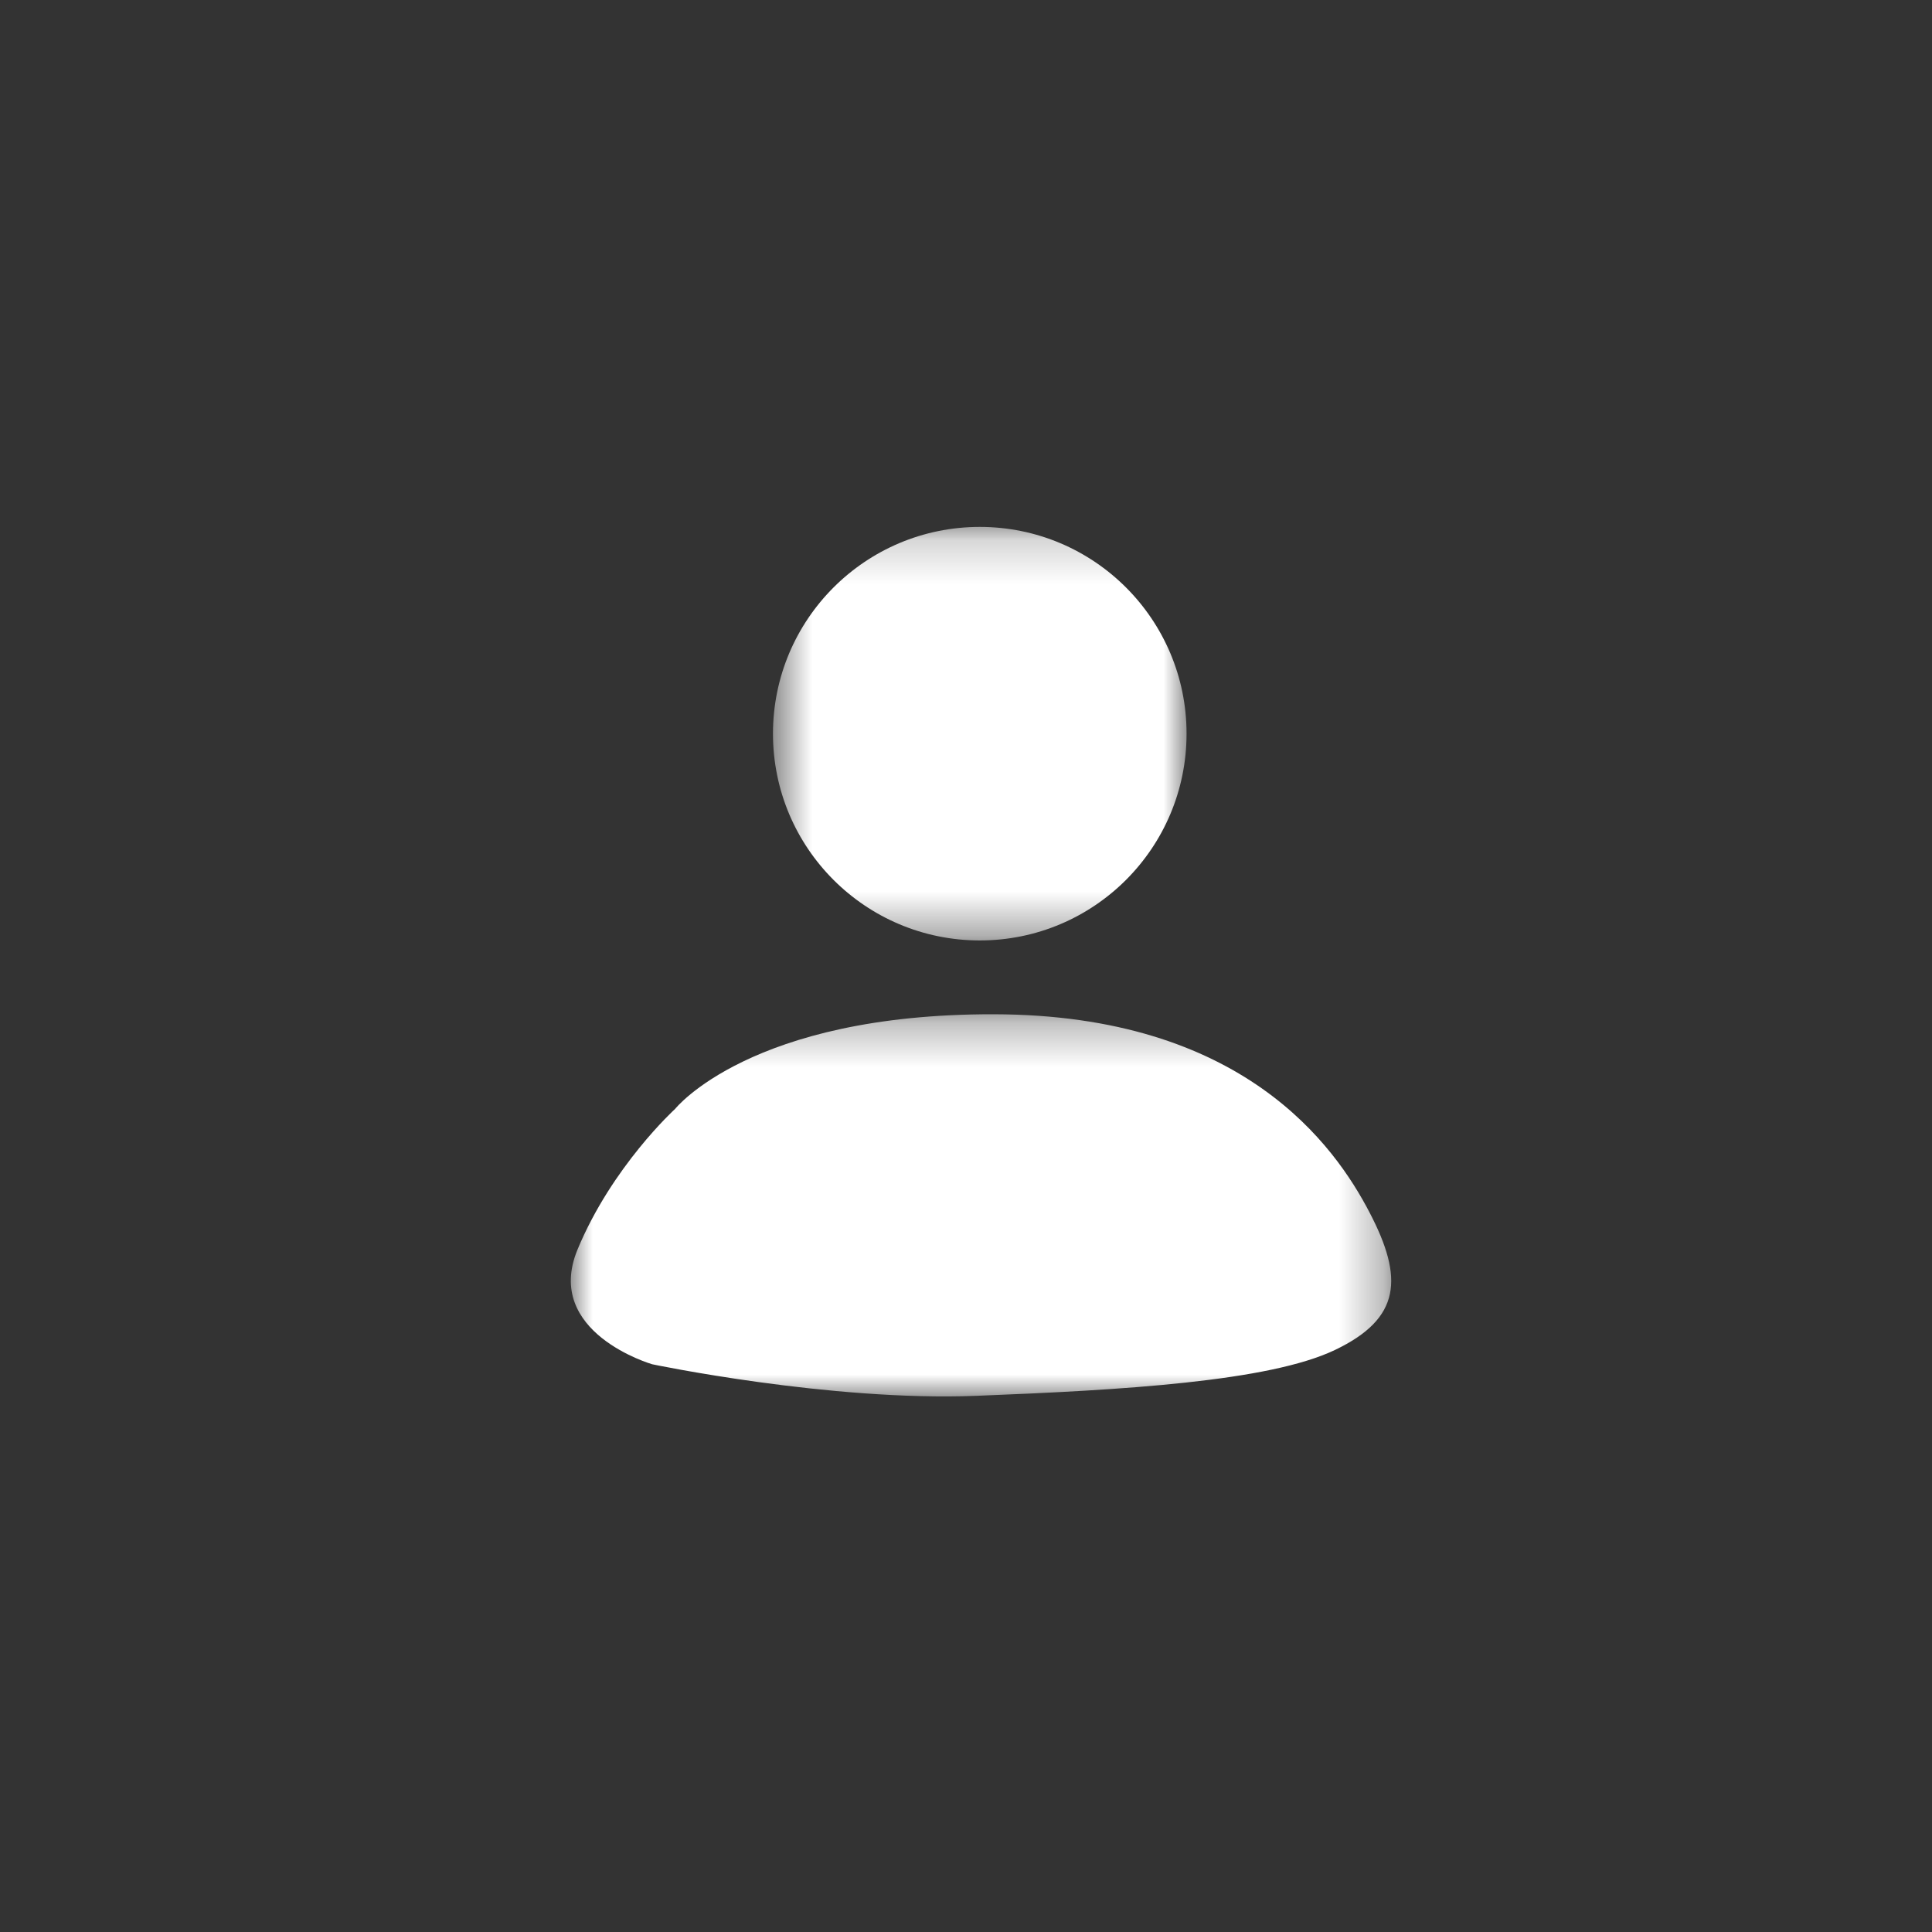
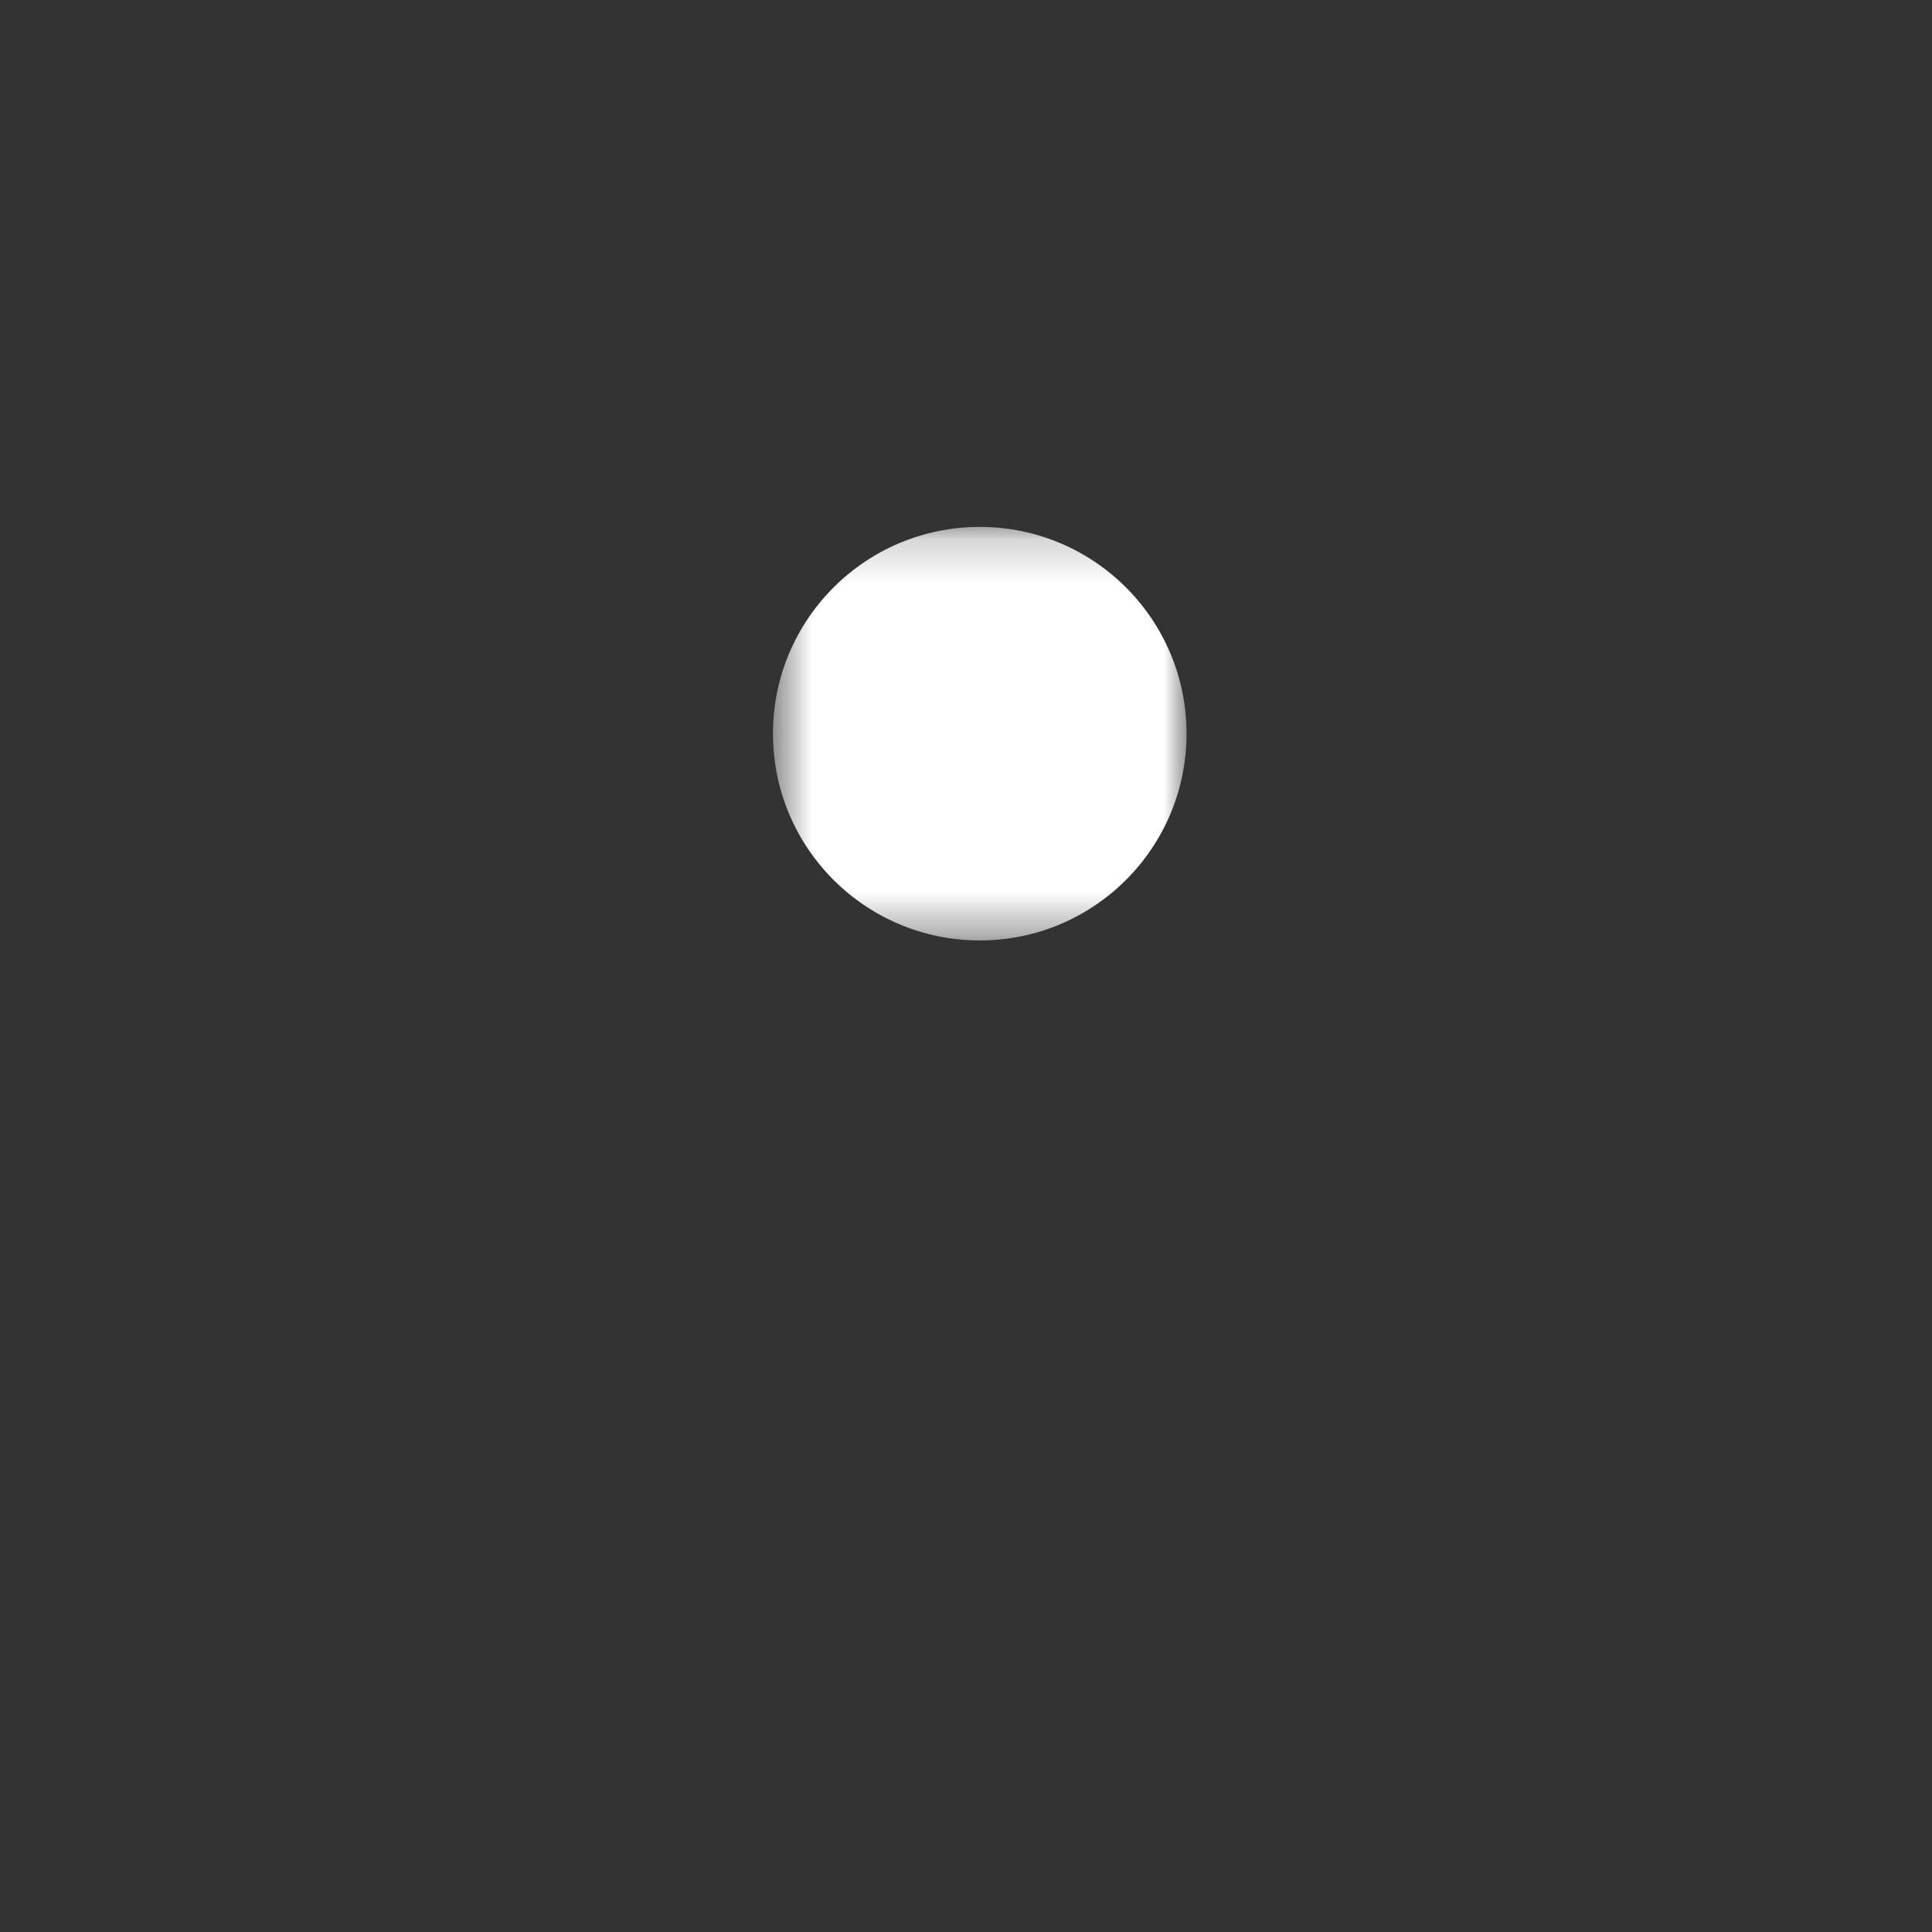
<svg xmlns="http://www.w3.org/2000/svg" xmlns:xlink="http://www.w3.org/1999/xlink" width="44" height="44" viewBox="0 0 44 44">
  <rect x="0" y="0" width="44" height="44" fill="#333333" stroke="none" />
  <defs>
    <polygon id="review-icon-2@1x-a" points=".604 .197 10.023 .197 10.023 9.615 .604 9.615" />
    <polygon id="review-icon-2@1x-c" points="0 .296 18.684 .296 18.684 9 0 9" />
  </defs>
  <g fill="none" fill-rule="evenodd" transform="translate(13 11)">
    <g transform="translate(4 .803)">
      <mask id="review-icon-2@1x-b" fill="#fff">
        <use xlink:href="#review-icon-2@1x-a" />
      </mask>
      <path fill="#FFF" d="M0.604,4.906 C0.604,2.305 2.712,0.197 5.314,0.197 C7.915,0.197 10.023,2.305 10.023,4.906 C10.023,7.508 7.915,9.615 5.314,9.615 C2.712,9.615 0.604,7.508 0.604,4.906" mask="url(#review-icon-2@1x-b)" />
    </g>
    <g transform="translate(0 11.803)">
      <mask id="review-icon-2@1x-d" fill="#fff">
        <use xlink:href="#review-icon-2@1x-c" />
      </mask>
-       <path fill="#FFF" d="M2.375,2.452 C2.375,2.452 0.938,3.759 0.153,5.654 C-0.631,7.549 1.853,8.267 1.853,8.267 C1.853,8.267 5.903,9.117 9.236,8.986 C12.568,8.856 15.901,8.66 17.404,7.941 C18.907,7.223 18.973,6.307 18.188,4.805 C17.404,3.302 15.314,0.305 9.628,0.296 C4.093,0.287 2.375,2.452 2.375,2.452" mask="url(#review-icon-2@1x-d)" />
    </g>
  </g>
</svg>